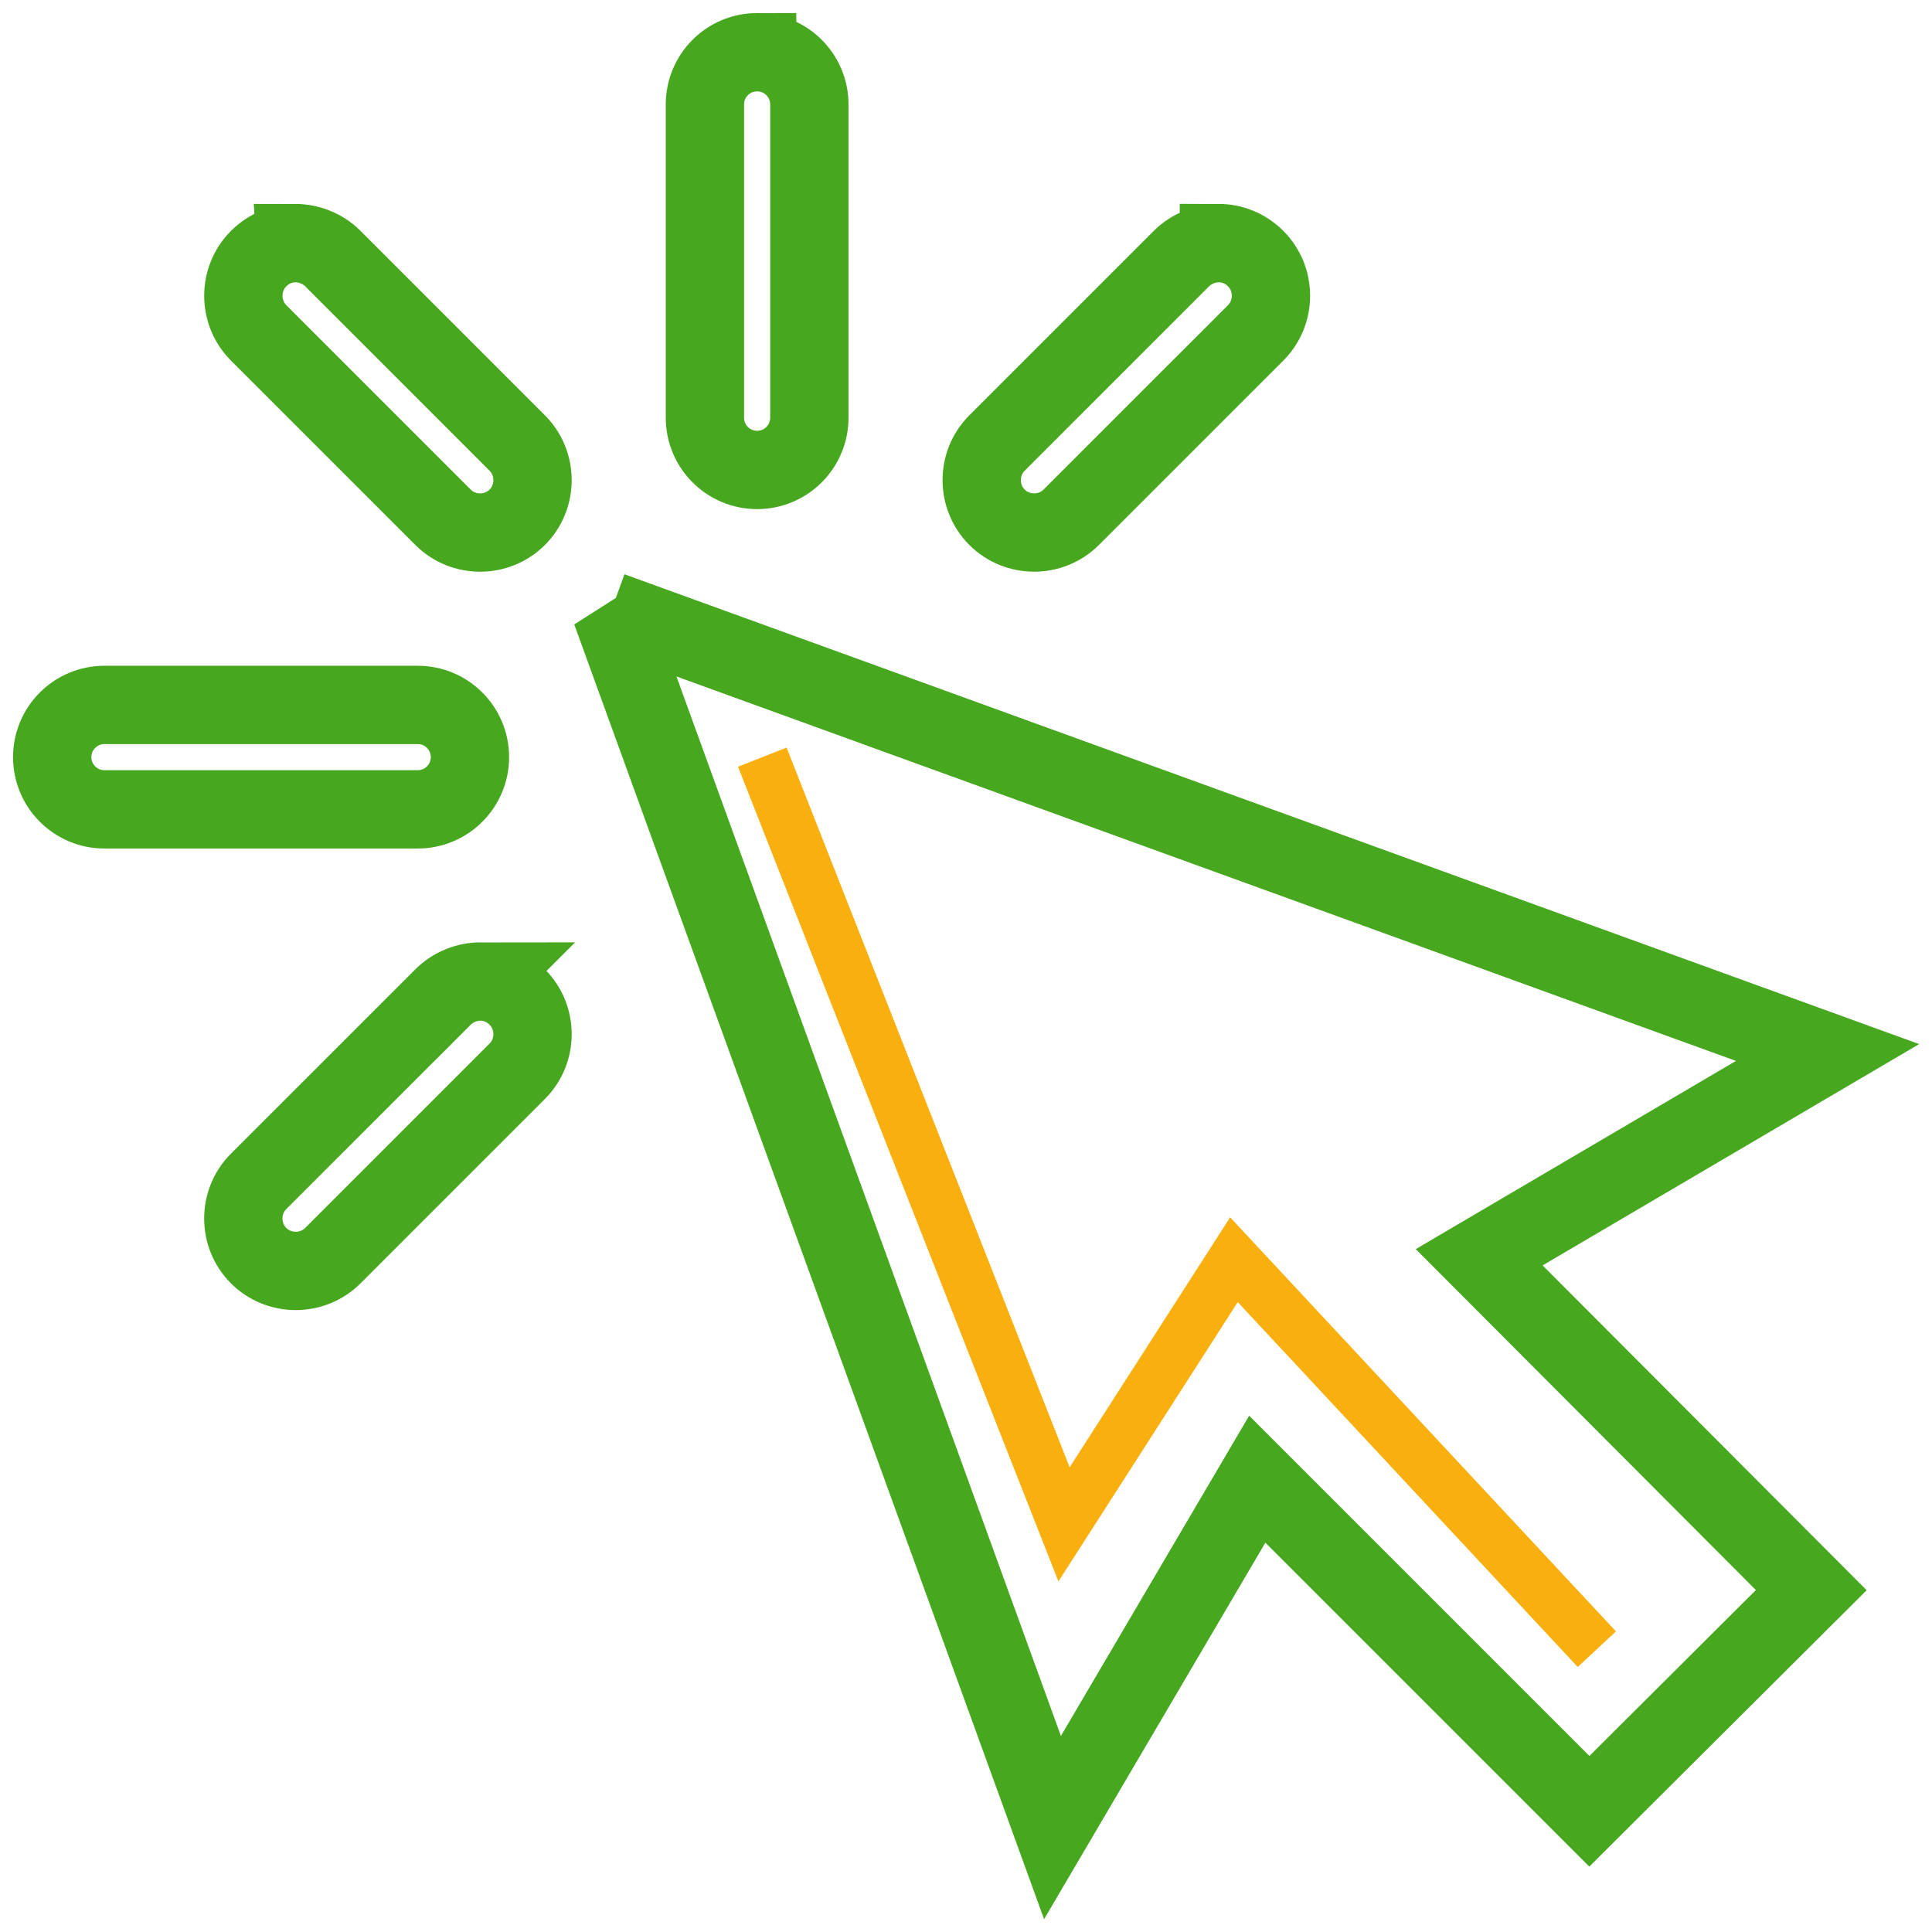
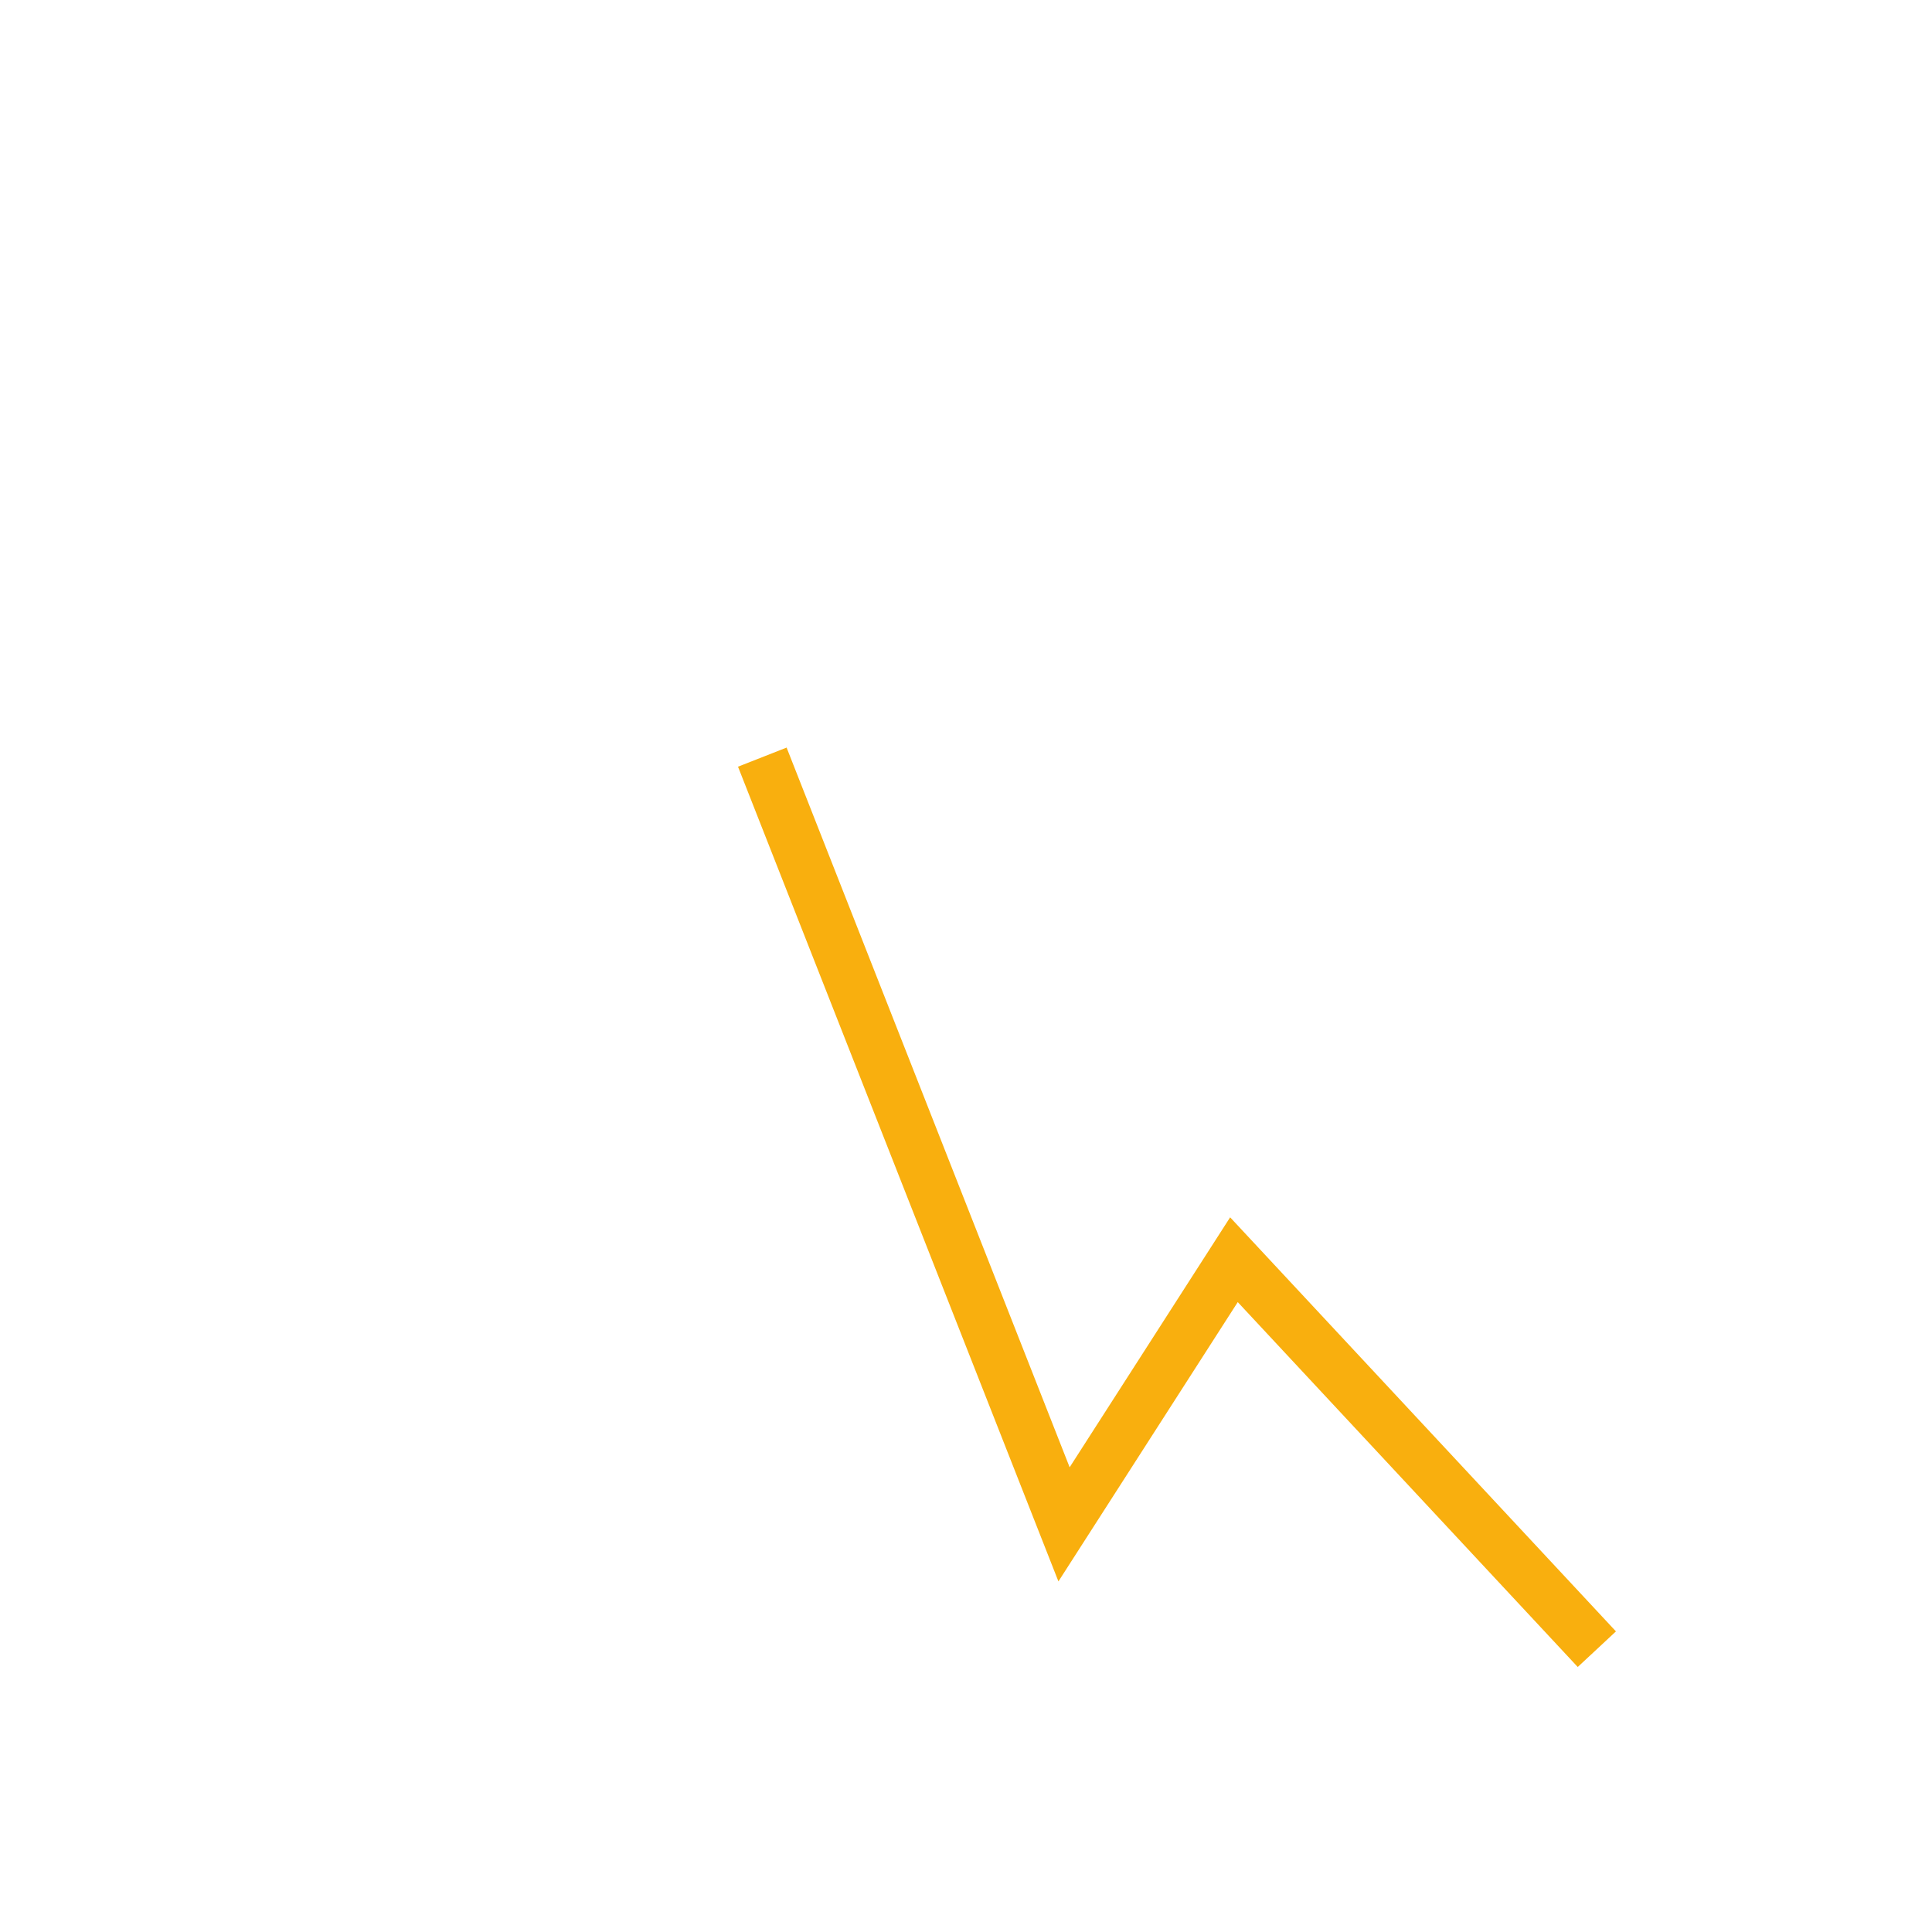
<svg xmlns="http://www.w3.org/2000/svg" width="74" height="74" viewBox="0 0 74 74">
  <title>Group 4</title>
  <g fill="none" fill-rule="evenodd">
-     <path d="M29 2c-1.105 0-2 .895-2 2v12c0 1.105.895 2 2 2s2-.895 2-2V4c0-1.105-.895-2-2-2zM11.312 9.313c-.51 0-1.015.203-1.406.593-.78.78-.78 2.063 0 2.844l7.063 7.063c.78.78 2.06.78 2.843 0 .78-.782.78-2.063 0-2.844L12.75 9.905c-.39-.39-.926-.594-1.438-.594zm35.376 0c-.512 0-1.047.203-1.438.593l-7.063 7.063c-.78.78-.78 2.06 0 2.843.782.78 2.063.78 2.844 0l7.064-7.063c.78-.78.78-2.063 0-2.844-.39-.39-.895-.593-1.407-.594zM23.405 23.405L40.313 70l7.843-13.344 12.72 12.72 8.5-8.47-12.72-12.75L70 40.313 23.406 23.406zM4 27c-1.105 0-2 .895-2 2s.895 2 2 2h12c1.105 0 2-.895 2-2s-.895-2-2-2H4zm14.406 10.594c-.51 0-1.047.203-1.437.594L9.905 45.25c-.78.78-.78 2.063 0 2.844.78.78 2.063.78 2.844 0l7.063-7.063c.78-.78.78-2.06 0-2.842-.39-.39-.895-.594-1.407-.594z" stroke="#47A820" stroke-width="3" fill-rule="nonzero" />
    <path stroke="#F9AF0E" stroke-width="2" d="M29.198 29l11.557 29.386 6.508-10.136 13.9 14.918" />
  </g>
</svg>